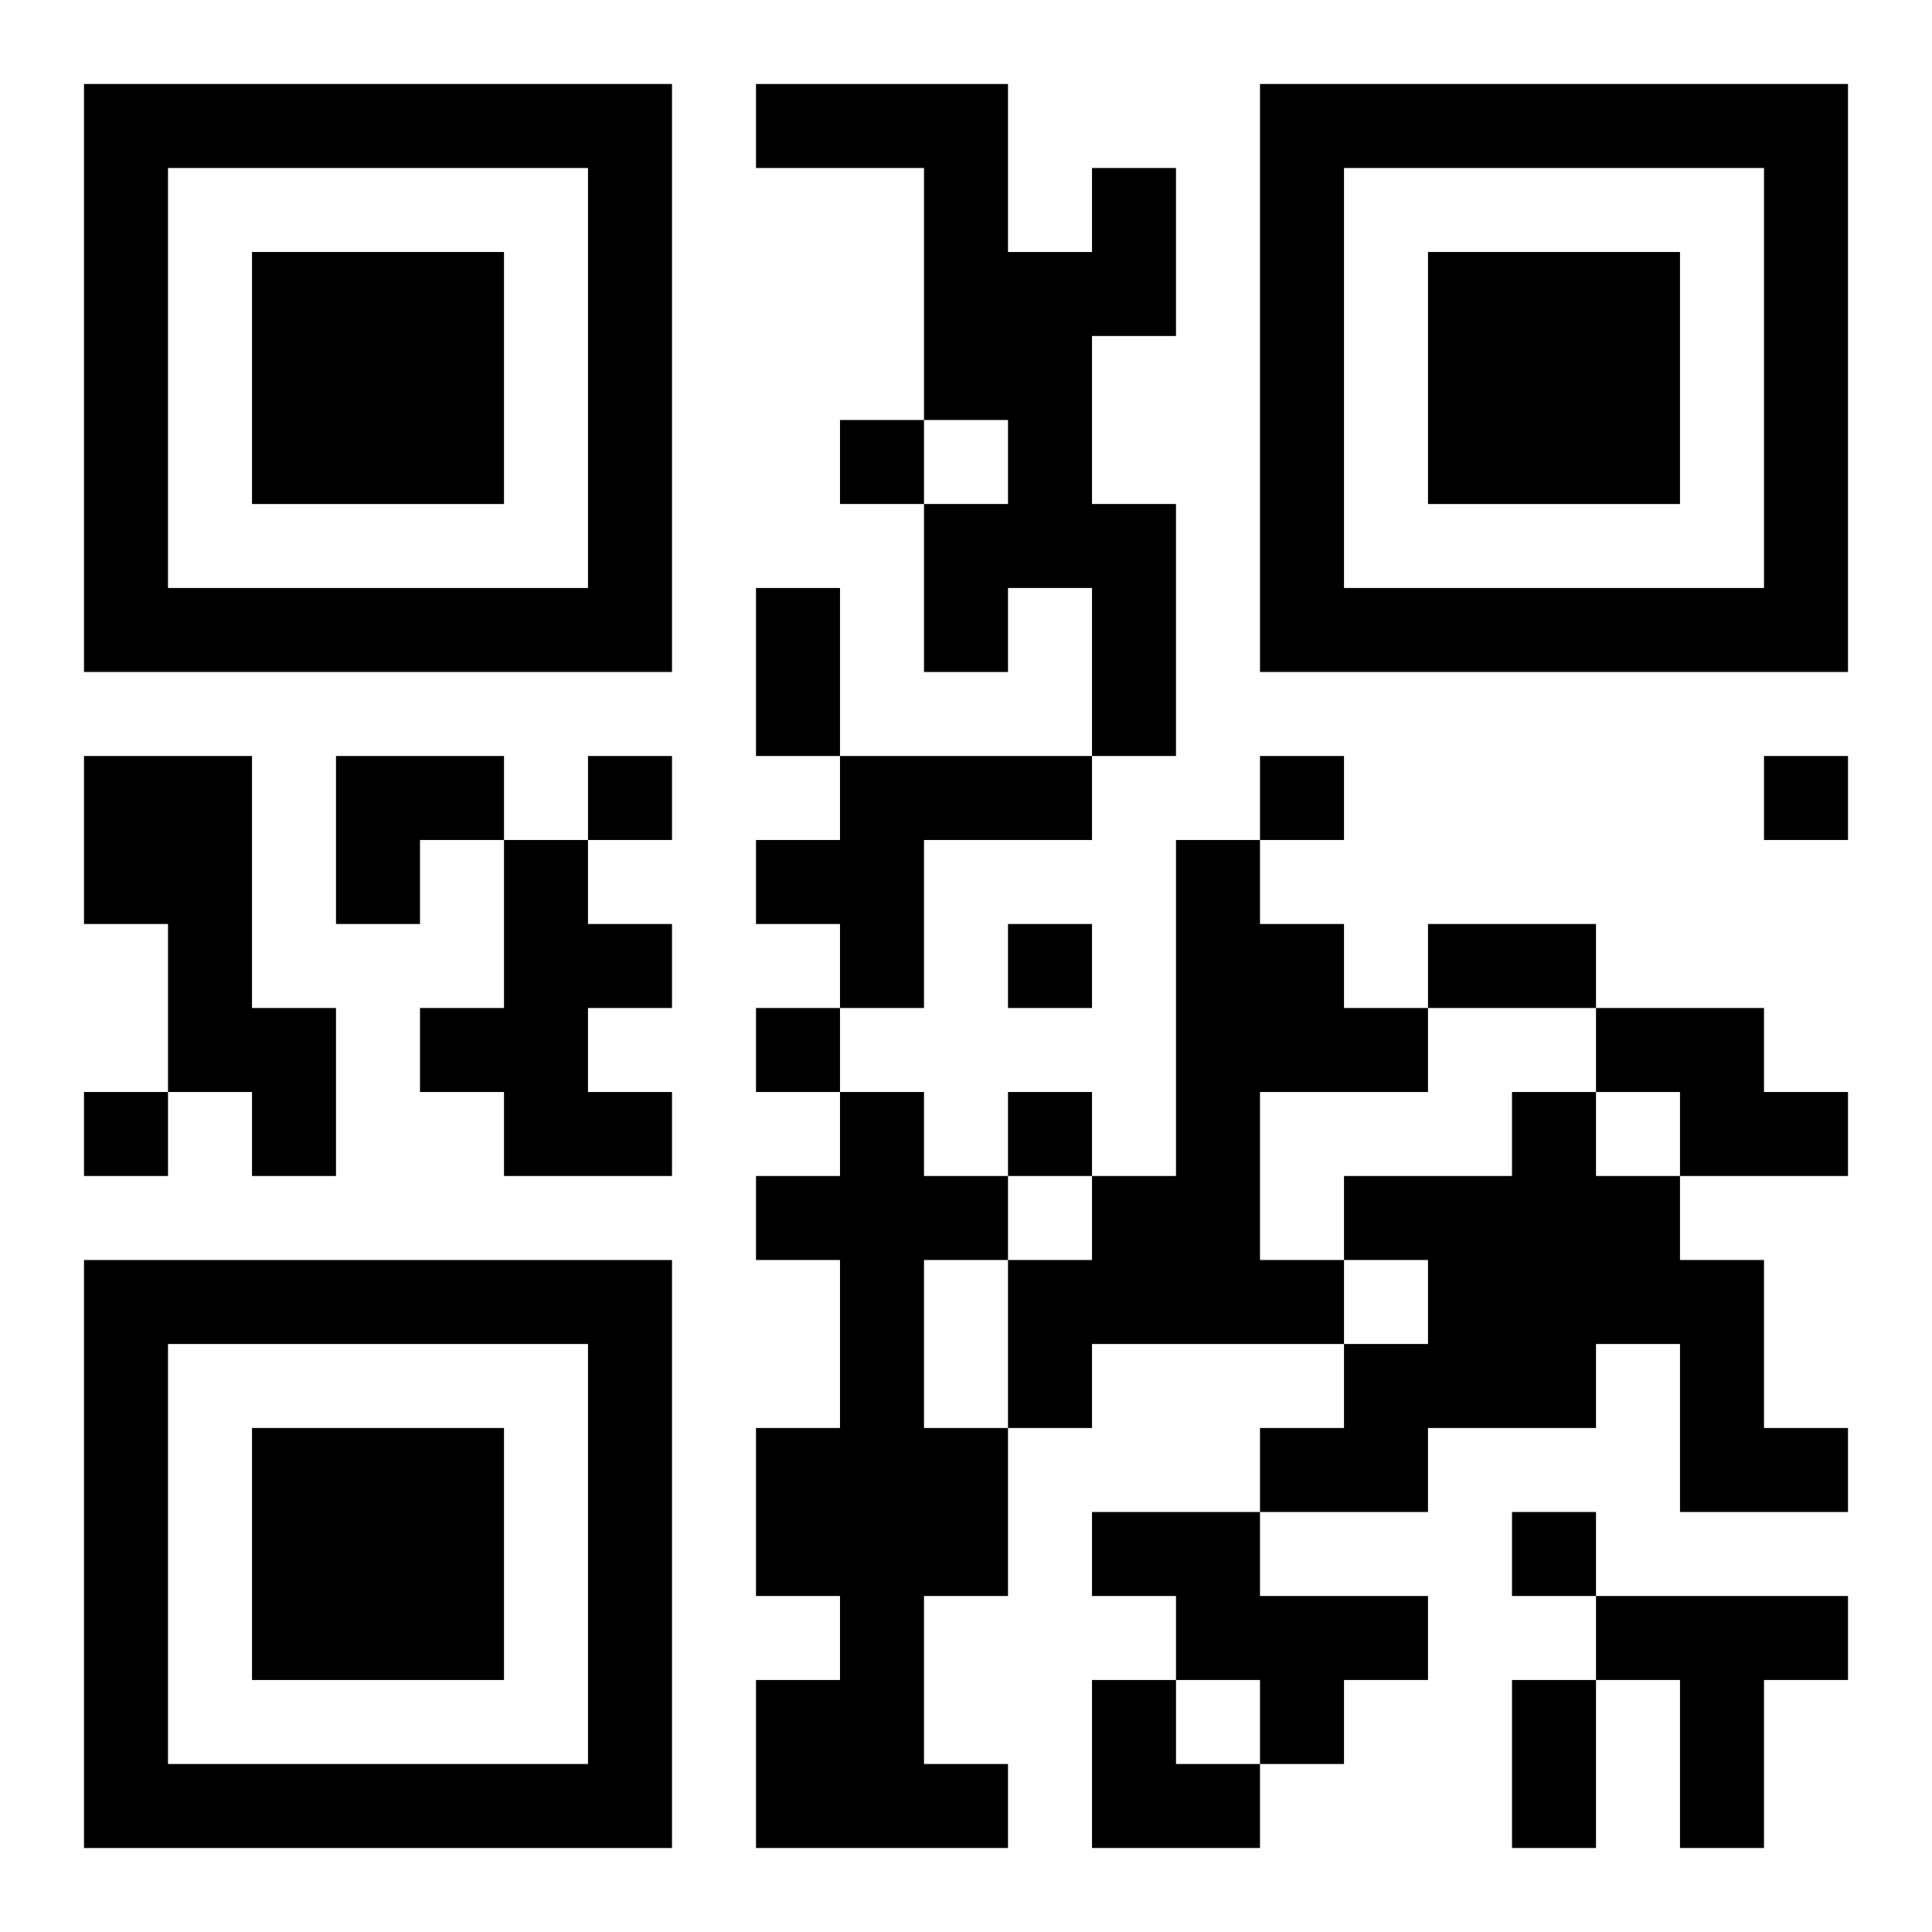
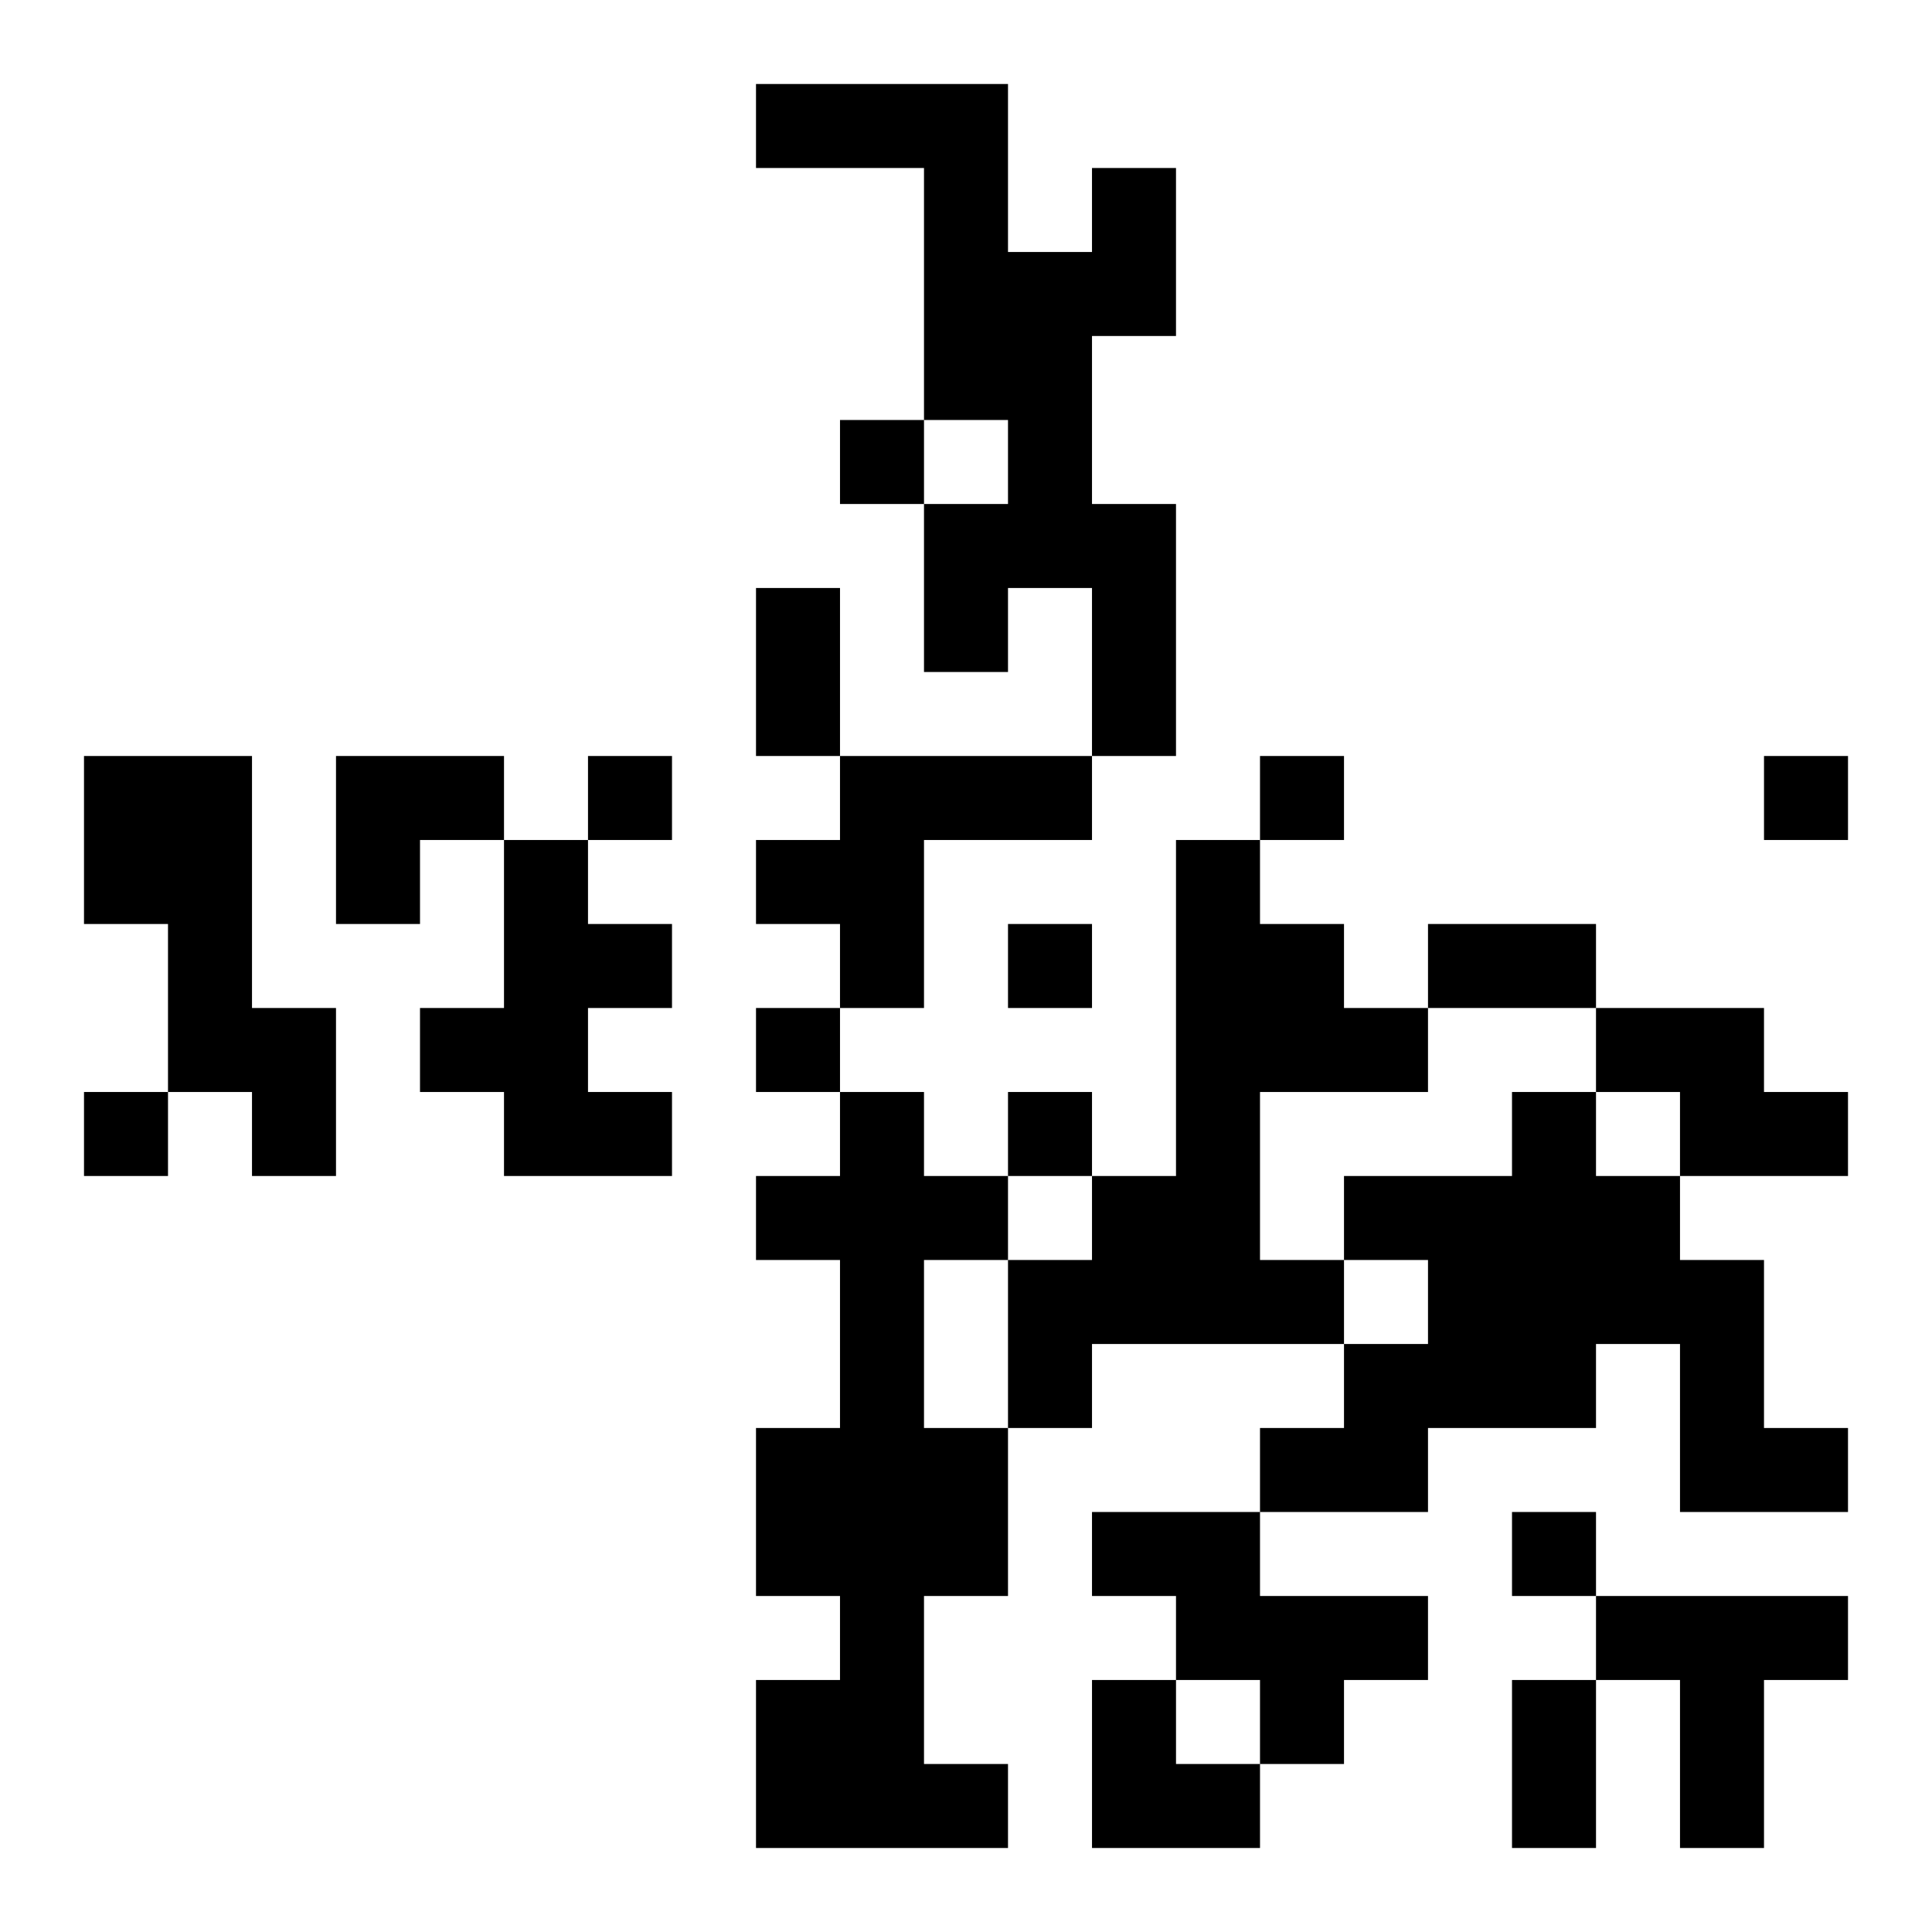
<svg xmlns="http://www.w3.org/2000/svg" xmlns:xlink="http://www.w3.org/1999/xlink" width="250" height="250" baseProfile="full" version="1.1" viewBox="-1 -1 23 23">
  <symbol id="a">
-     <path d="m0 7v7h7v-7h-7zm1 1h5v5h-5v-5zm1 1v3h3v-3h-3z" />
-   </symbol>
+     </symbol>
  <use y="-7" xlink:href="#a" />
  <use y="7" xlink:href="#a" />
  <use x="14" y="-7" xlink:href="#a" />
  <path d="m12 1h1v2h-1v2h1v3h-1v-2h-1v1h-1v-2h1v-1h-1v-3h-2v-1h3v2h1v-1m-12 7h2v3h1v2h-1v-1h-1v-2h-1v-2m9 0h3v1h-2v2h-1v-1h-1v-1h1v-1m-4 1h1v1h1v1h-1v1h1v1h-2v-1h-1v-1h1v-2m8 0h1v1h1v1h1v1h-2v2h1v1h-3v1h-1v-2h1v-1h1v-4m5 2h2v1h1v1h-2v-1h-1v-1m-9 1h1v1h1v1h-1v2h1v2h-1v2h1v1h-3v-2h1v-1h-1v-2h1v-2h-1v-1h1v-1m8 0h1v1h1v1h1v2h1v1h-2v-2h-1v1h-2v1h-2v-1h1v-1h1v-1h-1v-1h2v-1m-5 5h2v1h2v1h-1v1h-1v-1h-1v-1h-1v-1m6 1h3v1h-1v2h-1v-2h-1v-1m-9-14v1h1v-1h-1m-3 4v1h1v-1h-1m8 0v1h1v-1h-1m6 0v1h1v-1h-1m-9 2v1h1v-1h-1m-3 1v1h1v-1h-1m-8 1v1h1v-1h-1m11 0v1h1v-1h-1m6 5v1h1v-1h-1m-9-11h1v2h-1v-2m8 4h2v1h-2v-1m1 9h1v2h-1v-2m-14-11h2v1h-1v1h-1zm9 11h1v1h1v1h-2z" />
</svg>